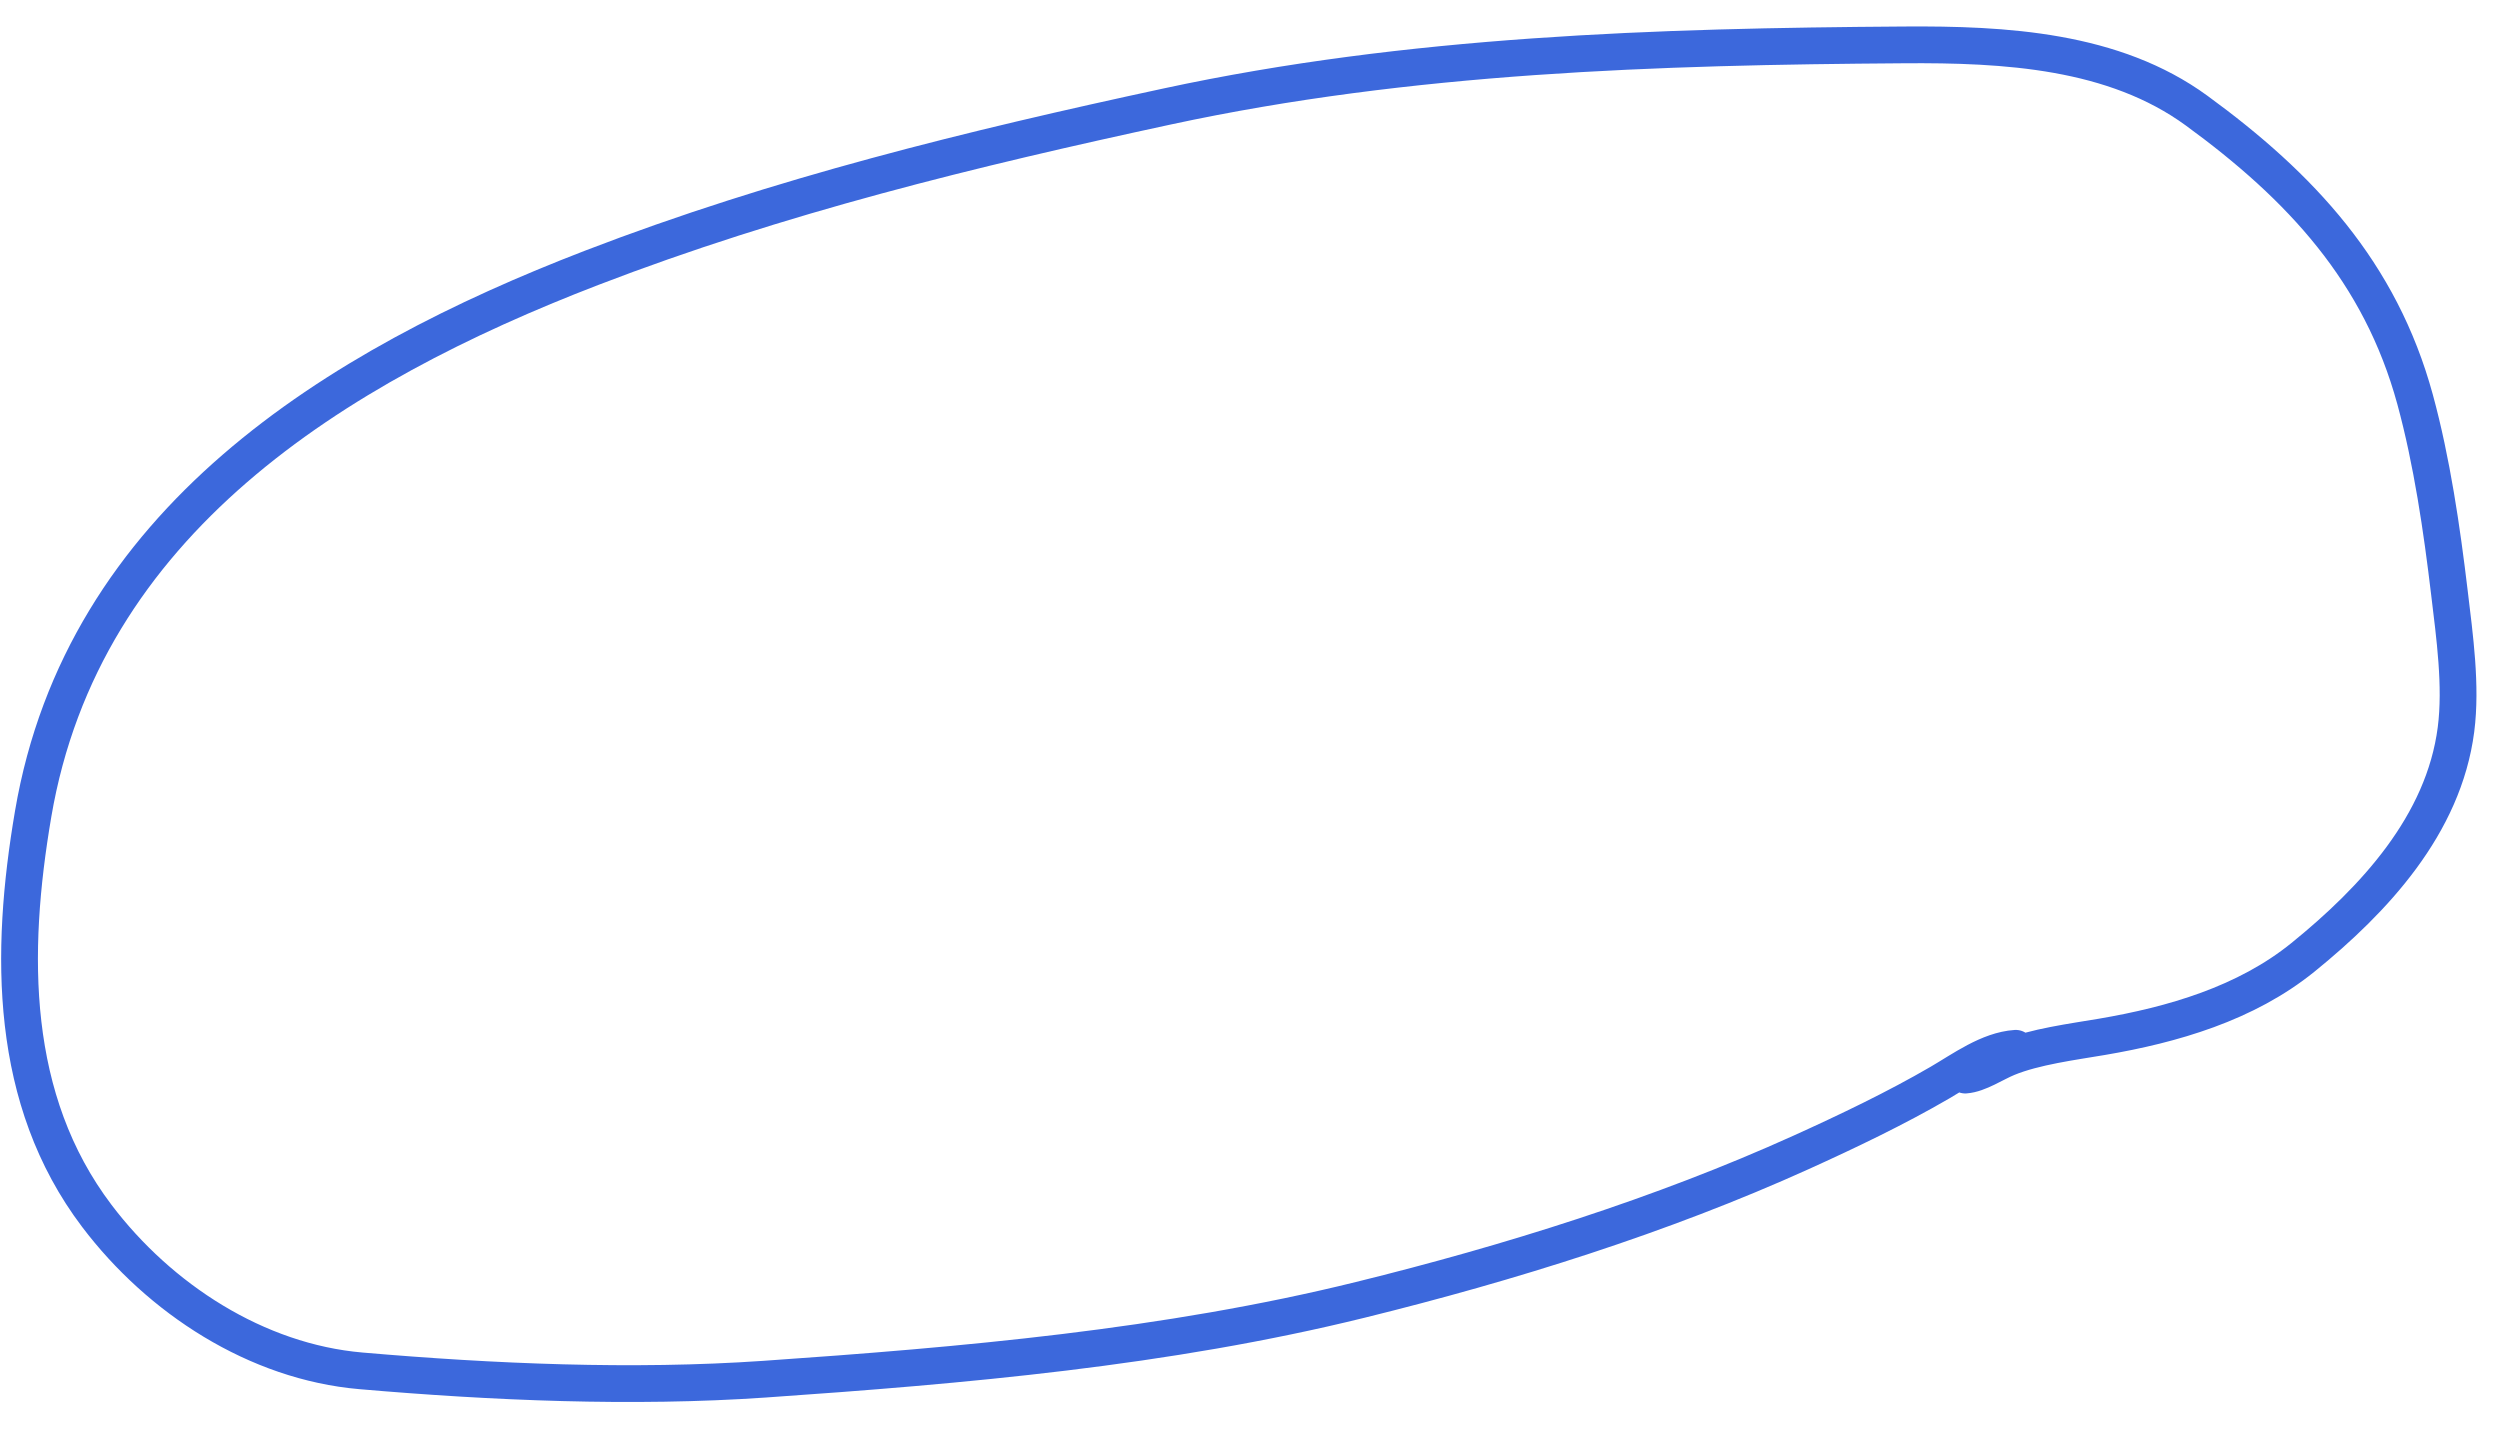
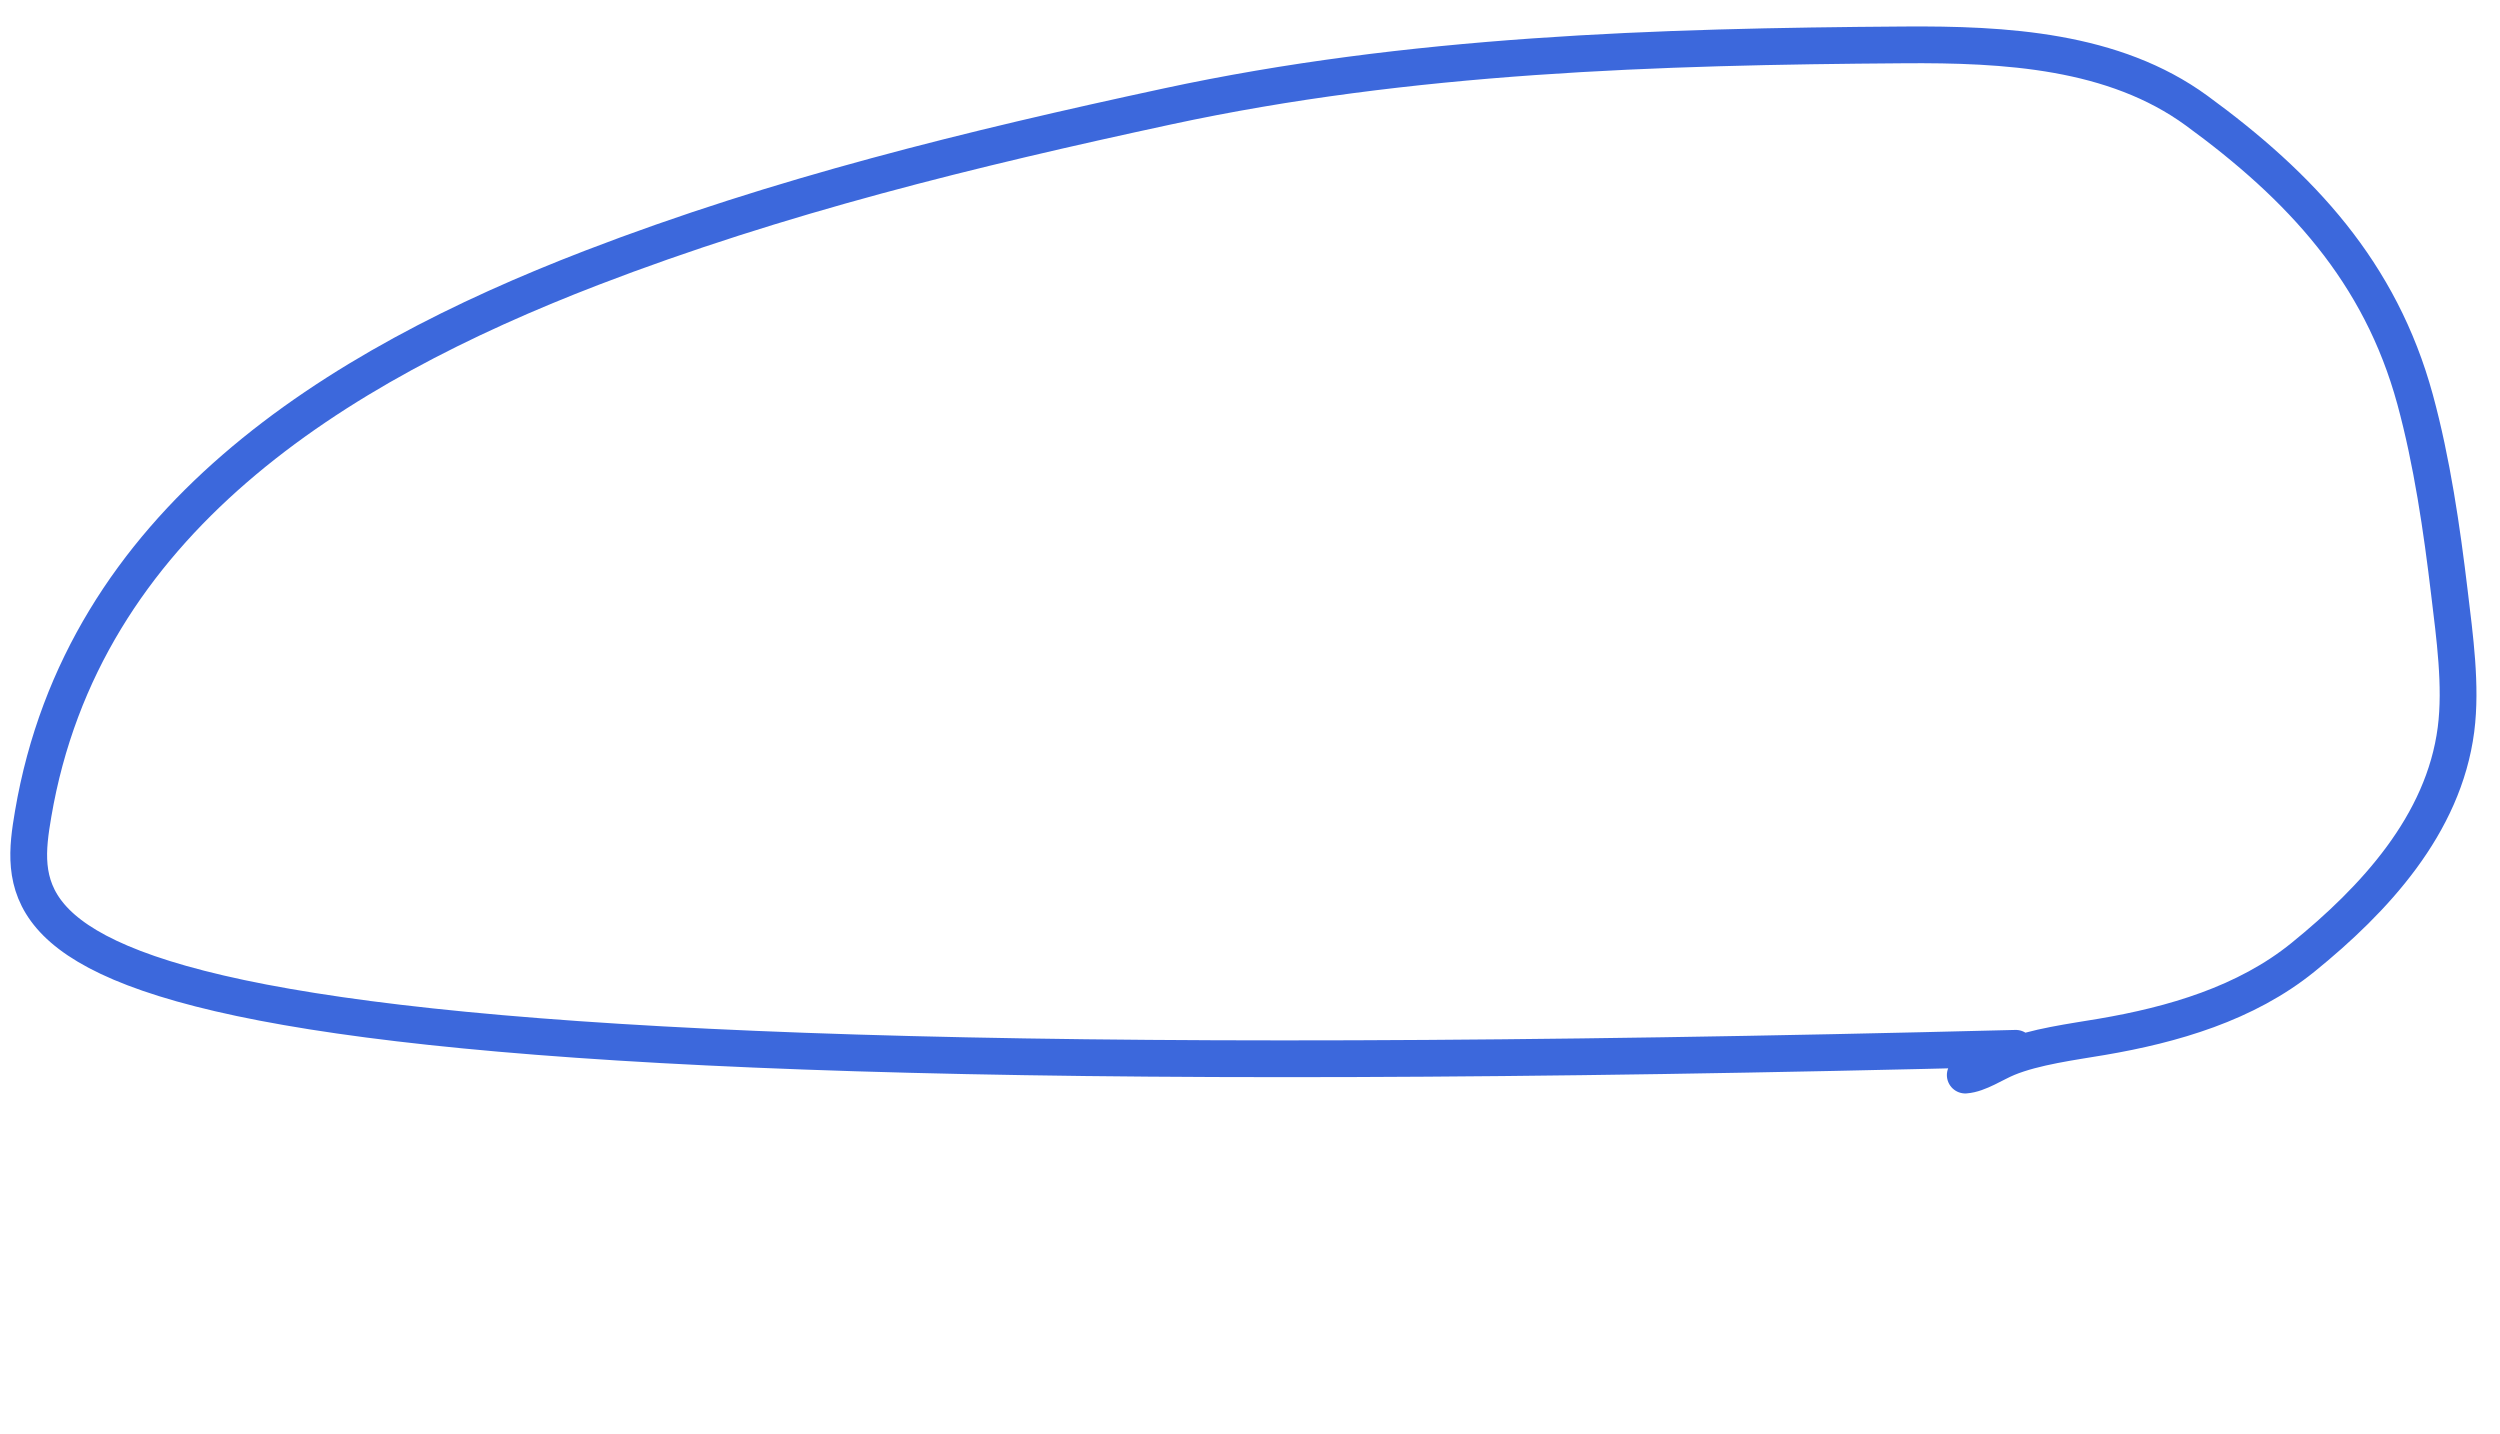
<svg xmlns="http://www.w3.org/2000/svg" width="68" height="39" fill="none">
-   <path stroke="#3C68DC" stroke-linecap="round" d="M54.829 28.514c-.739.05-1.45.576-2.064.934-1.196.696-2.516 1.327-3.773 1.896-3.798 1.719-7.946 3.014-11.988 4.011-5.278 1.303-10.808 1.785-16.214 2.159-3.585.247-7.382.083-10.972-.227-2.84-.245-5.477-1.959-7.185-4.216C.241 29.909.256 25.927.902 22.138c1.351-7.93 8.2-12.162 15.195-14.855 5.087-1.958 10.326-3.24 15.656-4.388 6.587-1.419 13.32-1.628 20.029-1.674 2.757-.02 5.714.144 7.966 1.788 2.833 2.067 4.996 4.39 5.942 7.854.46 1.686.728 3.53.935 5.264.141 1.18.331 2.53.178 3.716-.335 2.592-2.225 4.625-4.162 6.196-1.554 1.26-3.548 1.836-5.469 2.163-.786.134-1.827.267-2.572.574-.353.145-.783.44-1.145.466" />
+   <path stroke="#3C68DC" stroke-linecap="round" d="M54.829 28.514C.241 29.909.256 25.927.902 22.138c1.351-7.93 8.2-12.162 15.195-14.855 5.087-1.958 10.326-3.24 15.656-4.388 6.587-1.419 13.32-1.628 20.029-1.674 2.757-.02 5.714.144 7.966 1.788 2.833 2.067 4.996 4.39 5.942 7.854.46 1.686.728 3.53.935 5.264.141 1.18.331 2.53.178 3.716-.335 2.592-2.225 4.625-4.162 6.196-1.554 1.26-3.548 1.836-5.469 2.163-.786.134-1.827.267-2.572.574-.353.145-.783.44-1.145.466" />
</svg>